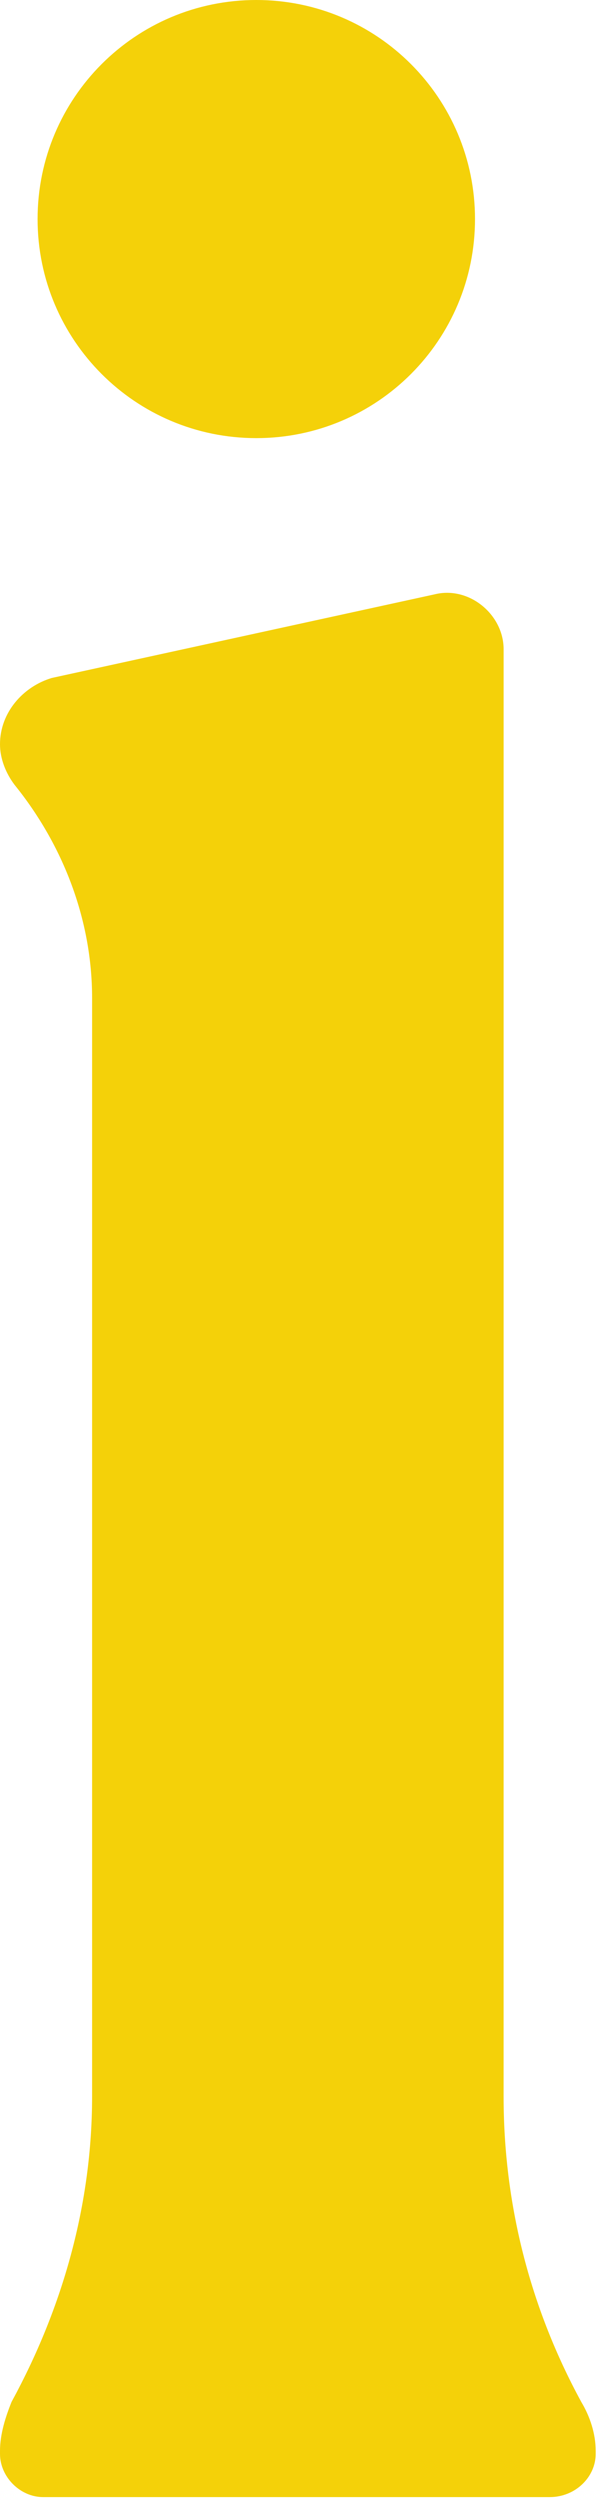
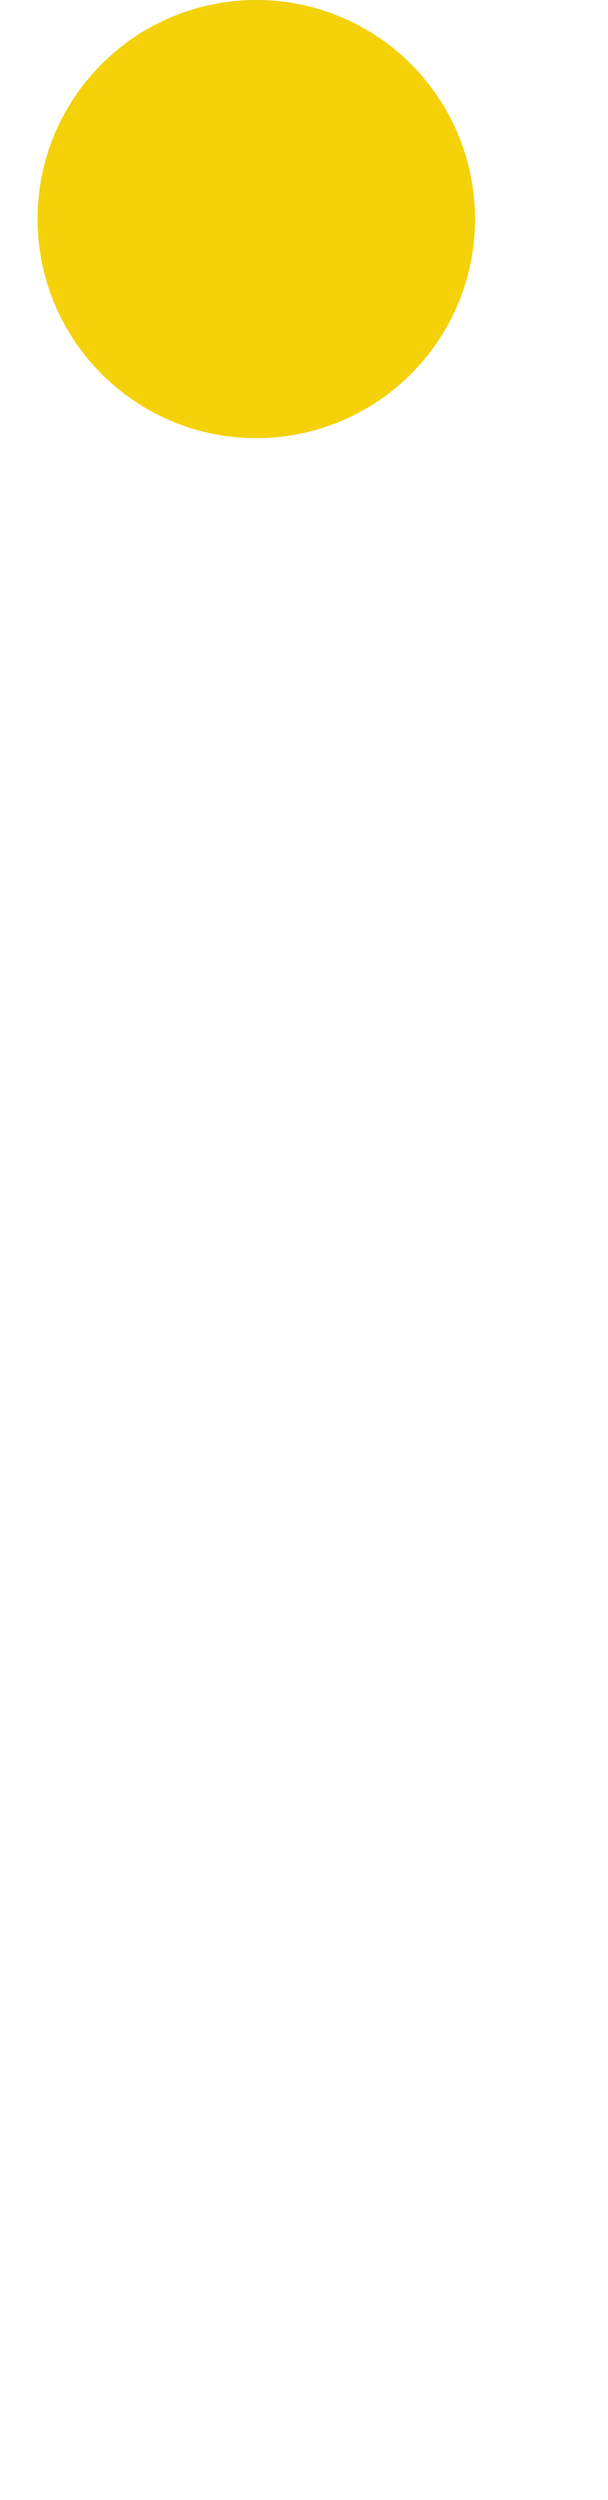
<svg xmlns="http://www.w3.org/2000/svg" width="100%" height="100%" viewBox="0 0 38 156" version="1.1" xml:space="preserve" style="fill-rule:evenodd;clip-rule:evenodd;stroke-linejoin:round;stroke-miterlimit:2;">
-   <path d="M3.238,42.304l23.921,-5.217c2.158,-0.538 4.317,1.261 4.317,3.42l-0.001,90.309c0,6.654 1.62,13.129 4.857,19.065c0.54,0.899 0.899,1.977 0.899,3.058l0,0.18c0,1.439 -1.259,2.698 -2.878,2.698l-31.656,0c-1.438,0 -2.697,-1.259 -2.697,-2.698l0,-0.18c0,-1.081 0.36,-2.159 0.72,-3.059c3.237,-5.935 5.036,-12.411 5.036,-19.064l0,-68.548c0,-4.855 -1.799,-9.531 -4.856,-13.308c-0.54,-0.72 -0.9,-1.62 -0.9,-2.52c0,-1.978 1.439,-3.597 3.238,-4.136" style="fill:#f4d109;fill-rule:nonzero;" />
  <path d="M16.018,27.339c-7.553,0 -13.669,-6.116 -13.669,-13.67c0,-7.555 6.116,-13.669 13.669,-13.669c7.555,0 13.67,6.114 13.67,13.67c0,7.553 -6.115,13.669 -13.67,13.669" style="fill:#f4d109;fill-rule:nonzero;" />
</svg>